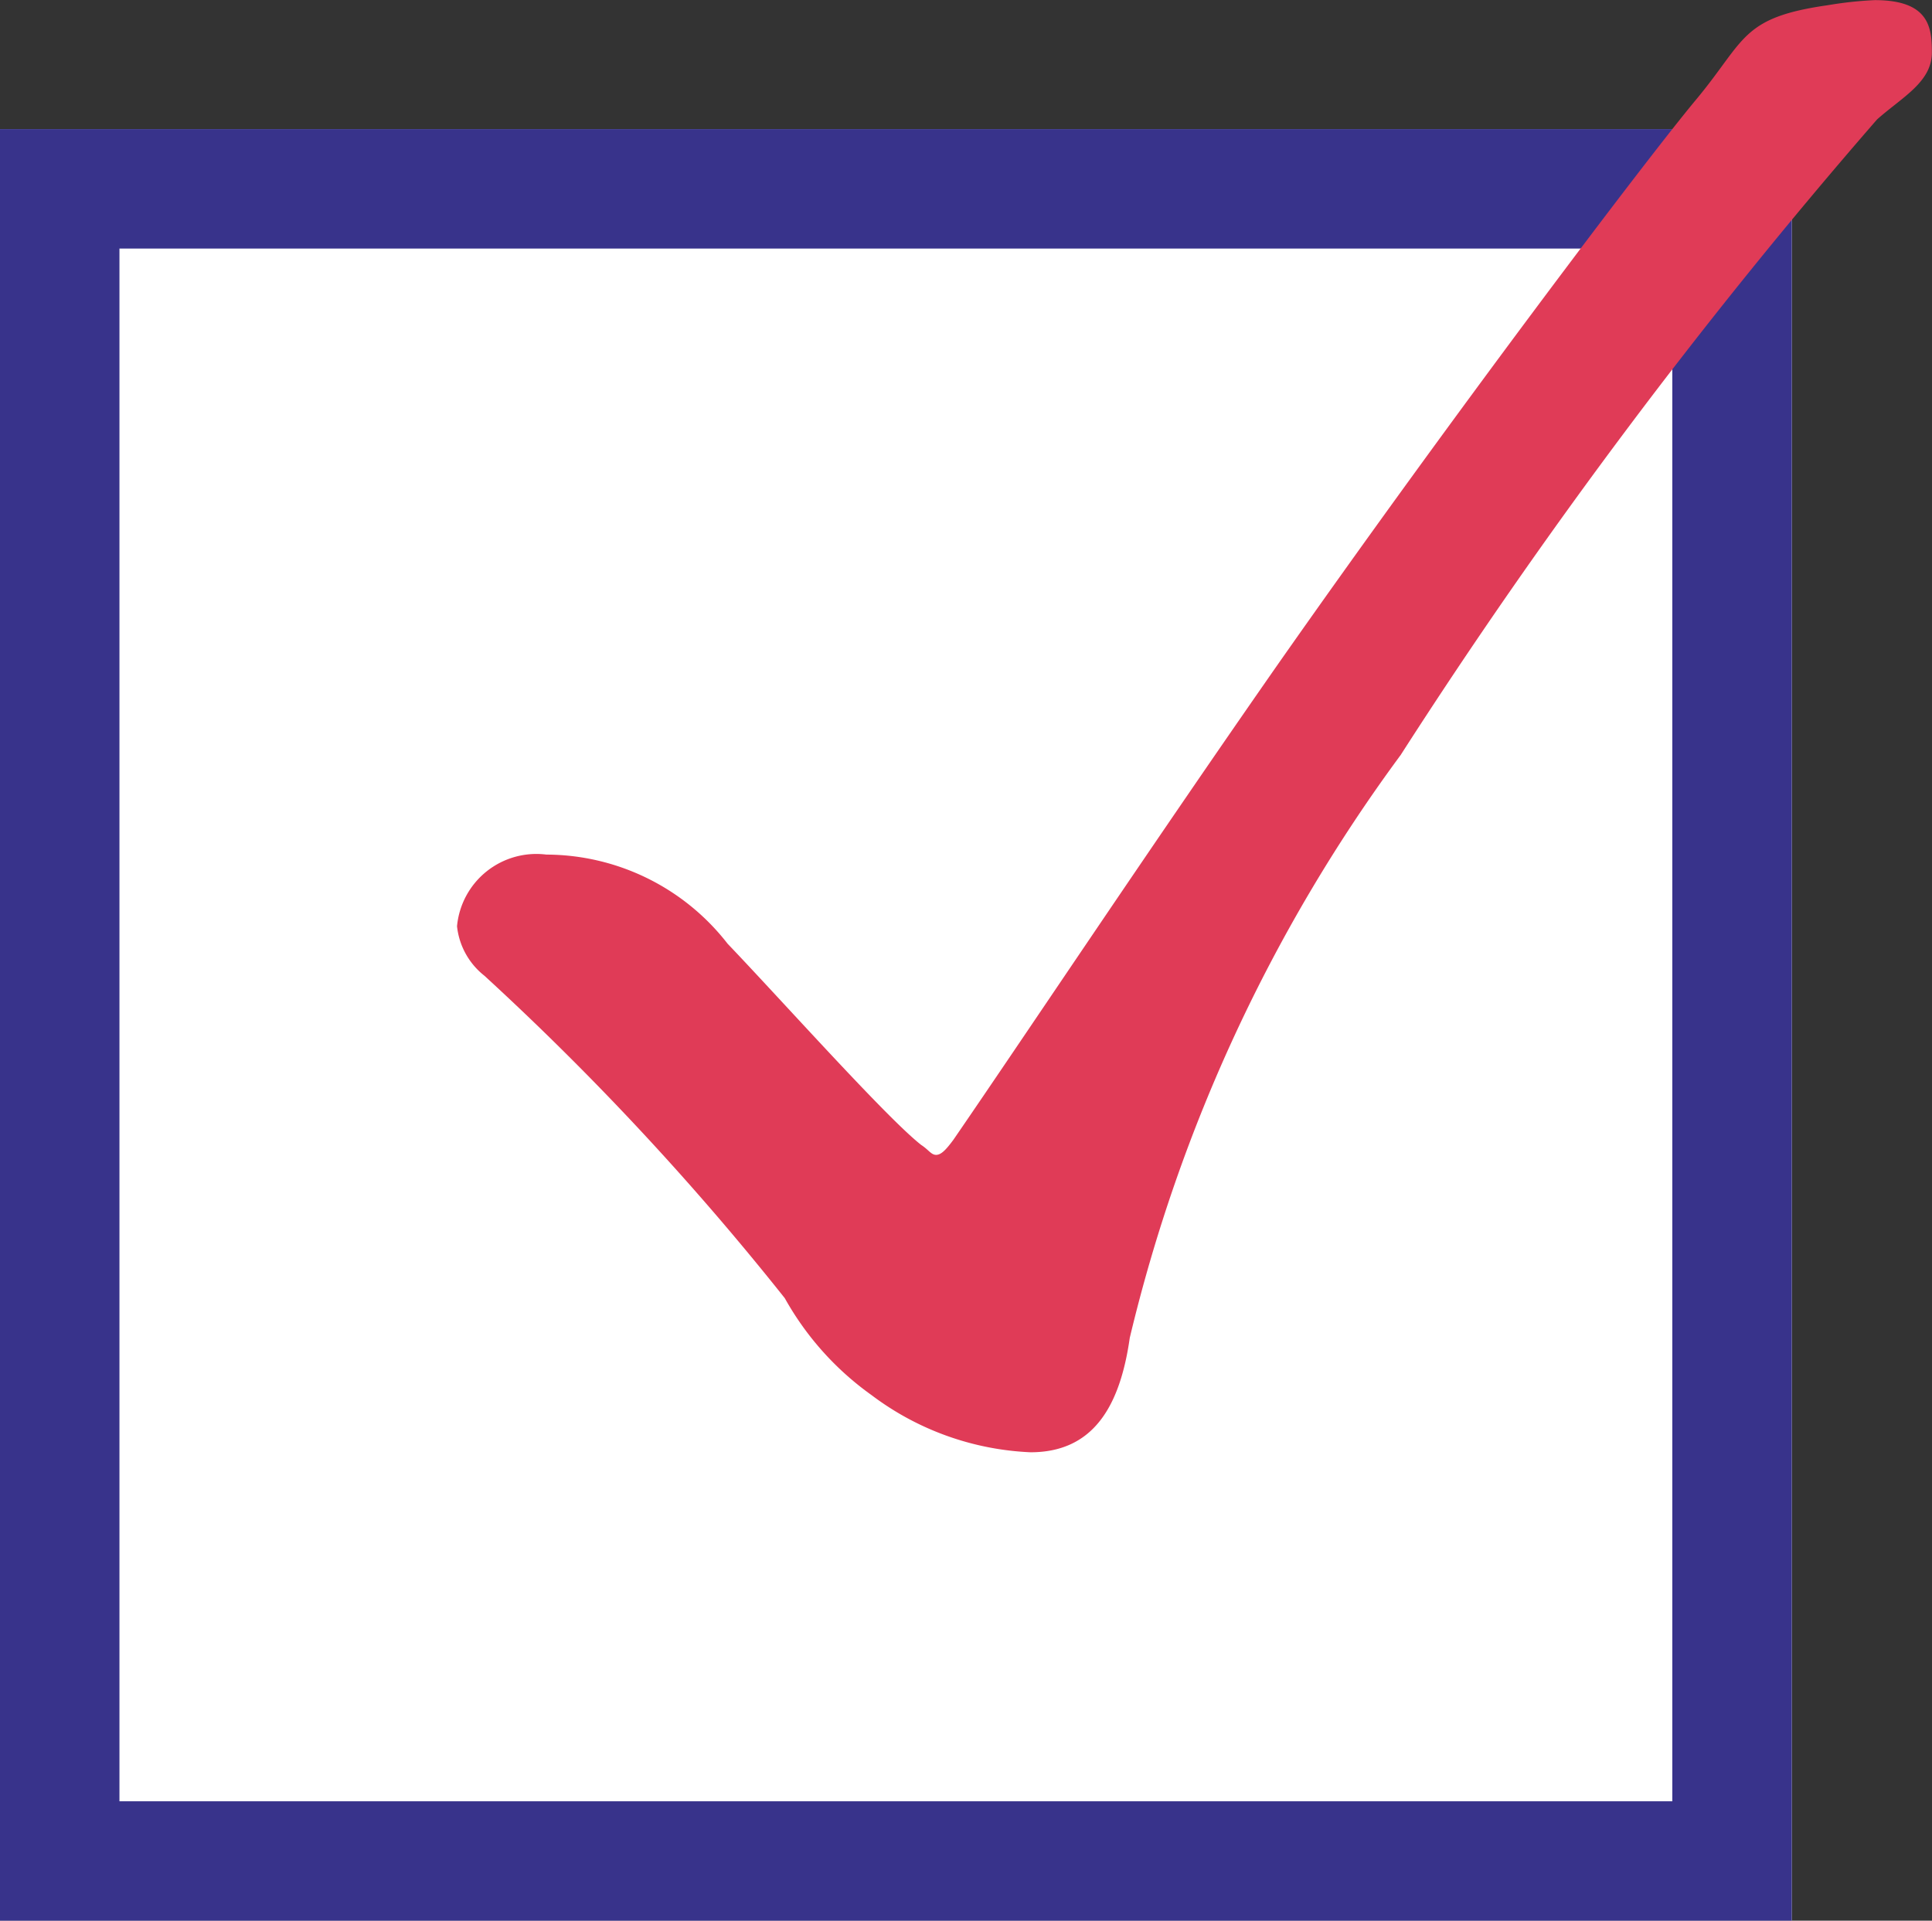
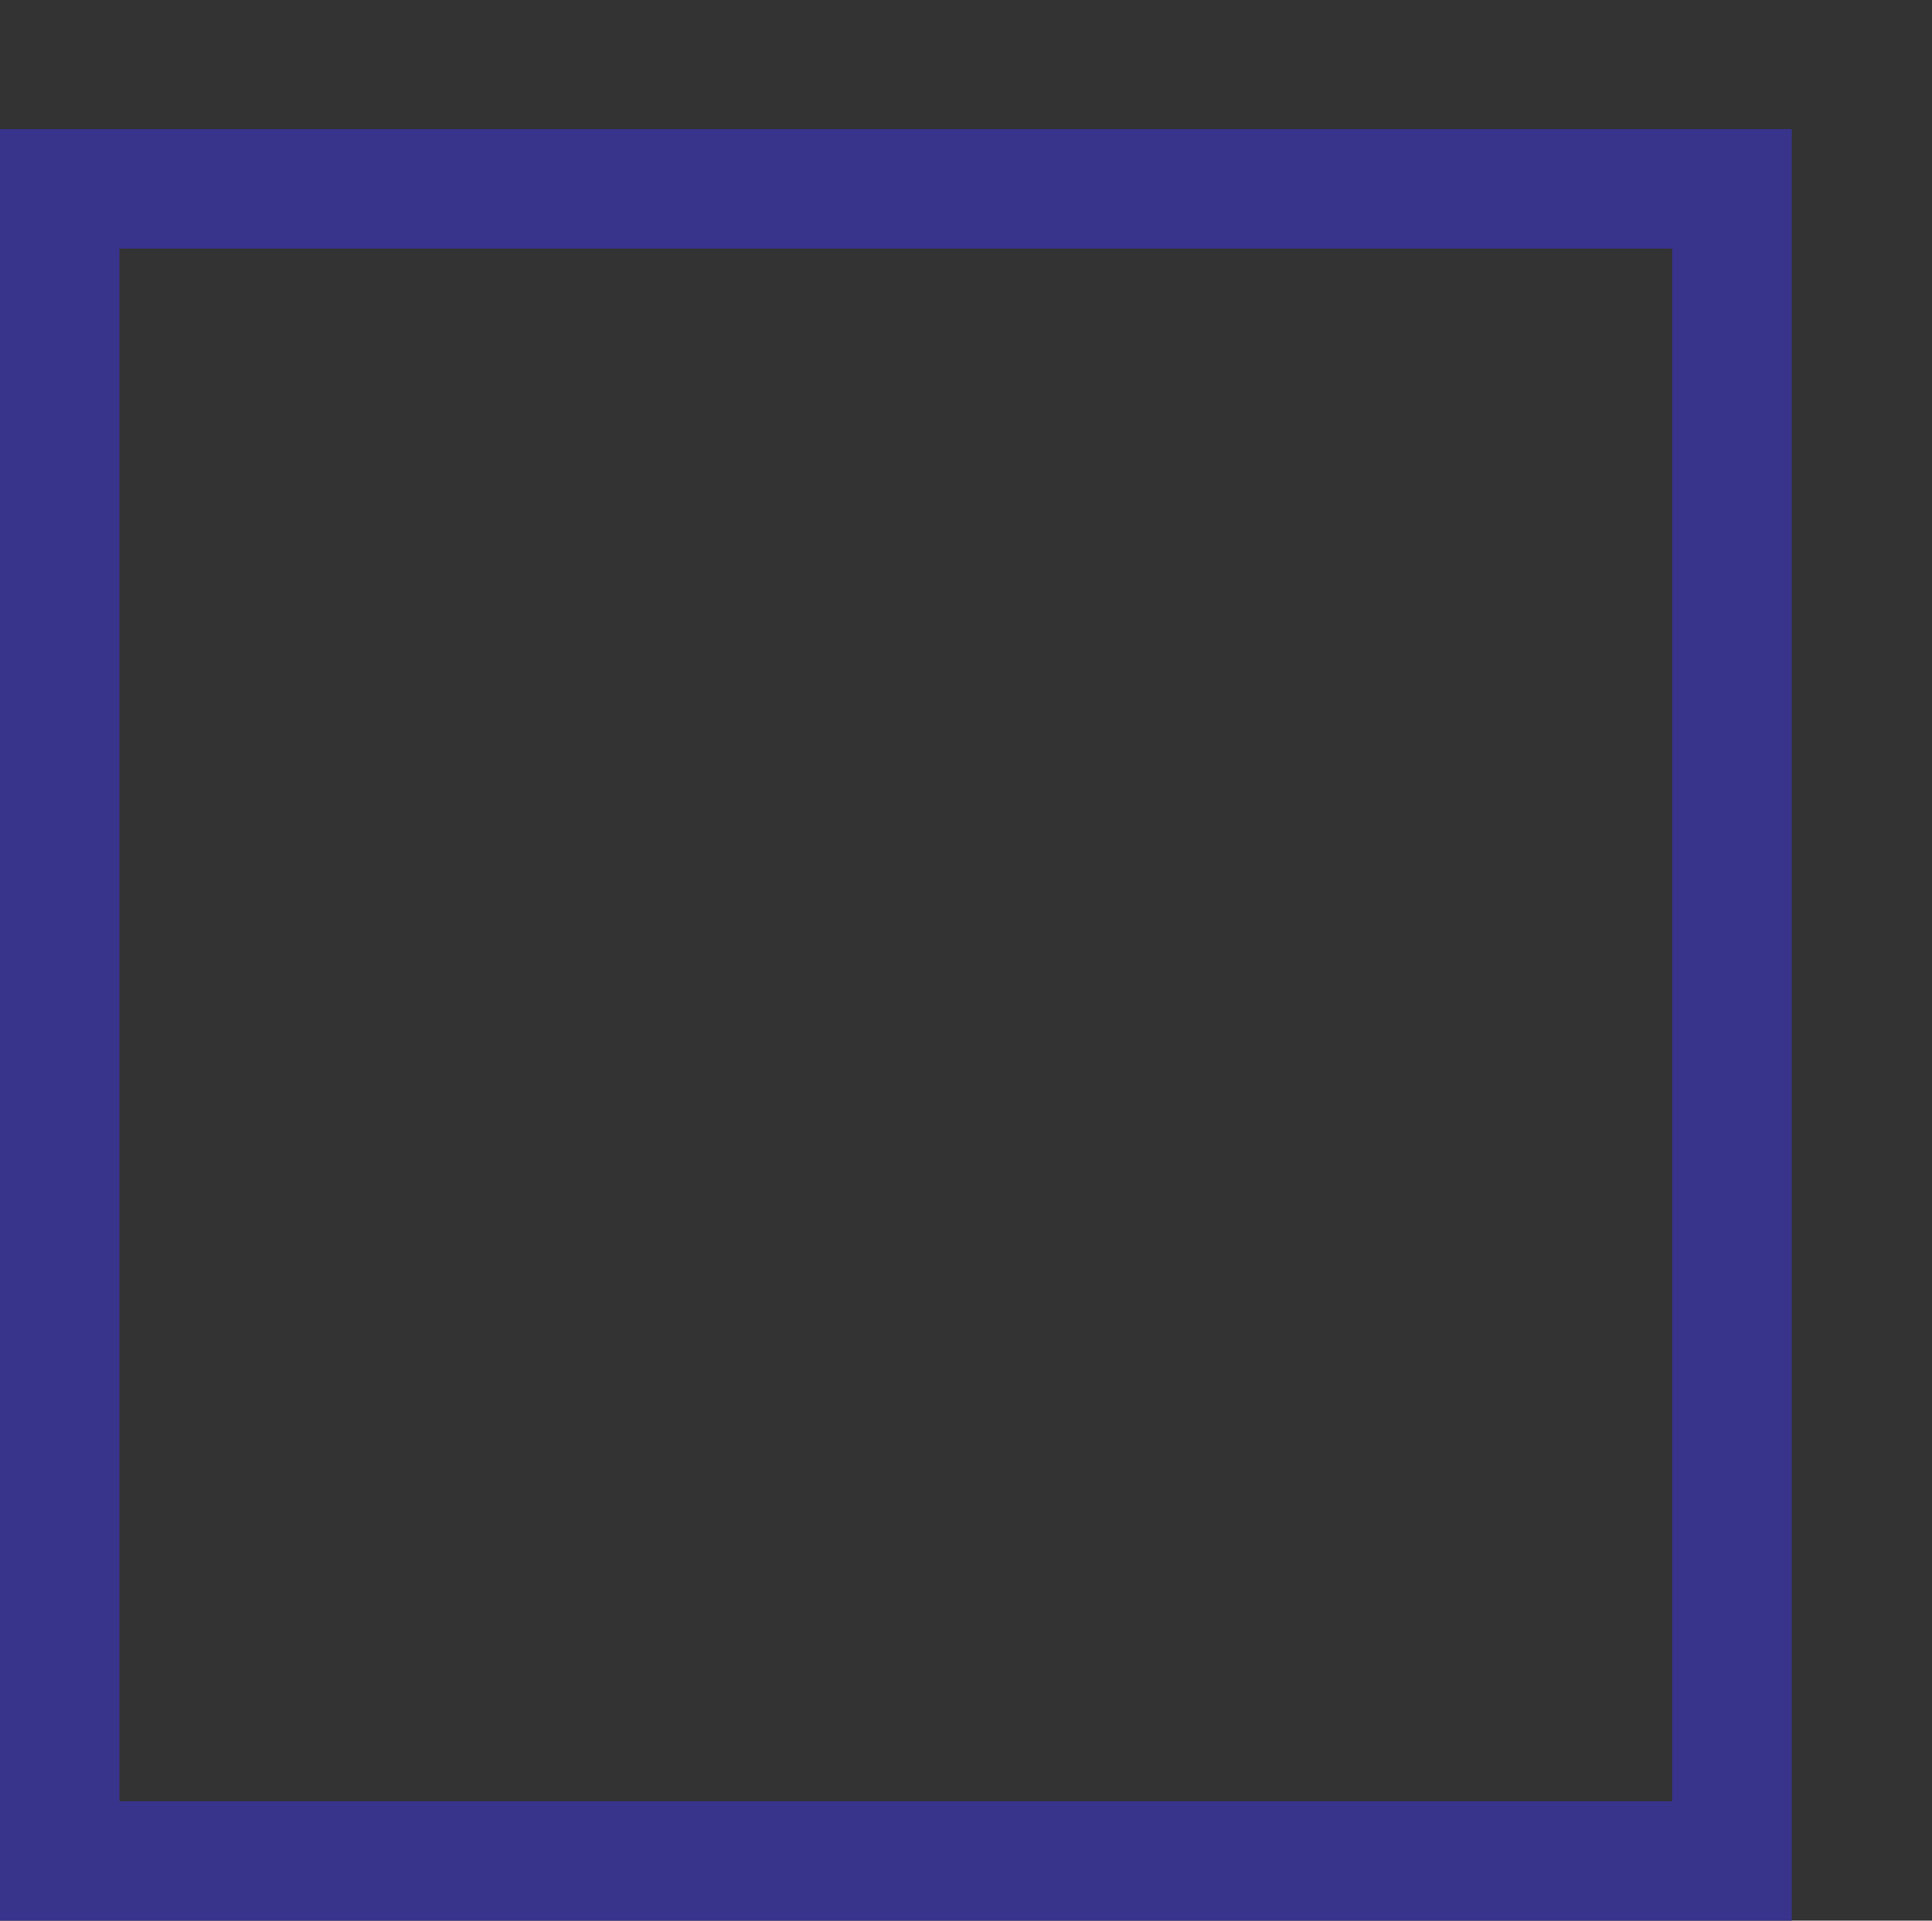
<svg xmlns="http://www.w3.org/2000/svg" width="16.174" height="16.081" viewBox="0 0 16.174 16.081">
  <rect x="0" y="0" width="16.174" height="16.081" fill="#333333" stroke="none" />
  <defs>
    <style>.a{fill:none;}.b{fill:#fff;stroke:#38338b;}.c{clip-path:url(#a);}.d{fill:#e03b57;}.e{stroke:none;}</style>
    <clipPath id="a">
      <rect class="a" width="12.347" height="12.162" />
    </clipPath>
  </defs>
  <g transform="translate(-738 -5244.919)">
    <g class="b" transform="translate(738 5246)">
-       <rect class="e" width="15" height="15" />
      <rect class="a" x="0.5" y="0.5" width="14" height="14" />
    </g>
    <g transform="translate(741.826 5244.919)">
      <g class="c" transform="translate(0 0)">
-         <path class="d" d="M0,7.754a.667.667,0,0,1,.748-.6A1.927,1.927,0,0,1,2.265,7.9c.457.478,1.33,1.457,1.621,1.685.062.04.083.083.125.083s.083-.043.145-.127c.6-.873,1.663-2.471,2.723-3.99C8.336,3.473,9.957,1.332,10.373.833s.372-.686,1.1-.79A3.246,3.246,0,0,1,11.869,0c.457,0,.478.231.478.438,0,.249-.249.374-.459.561A45.868,45.868,0,0,0,7.9,6.32,13.481,13.481,0,0,0,5.632,11.2c-.083.584-.312.958-.831.958a2.378,2.378,0,0,1-1.33-.478,2.479,2.479,0,0,1-.727-.812,23.5,23.5,0,0,0-2.515-2.7A.609.609,0,0,1,0,7.754" transform="translate(0 0.001)" />
-       </g>
+         </g>
    </g>
  </g>
</svg>